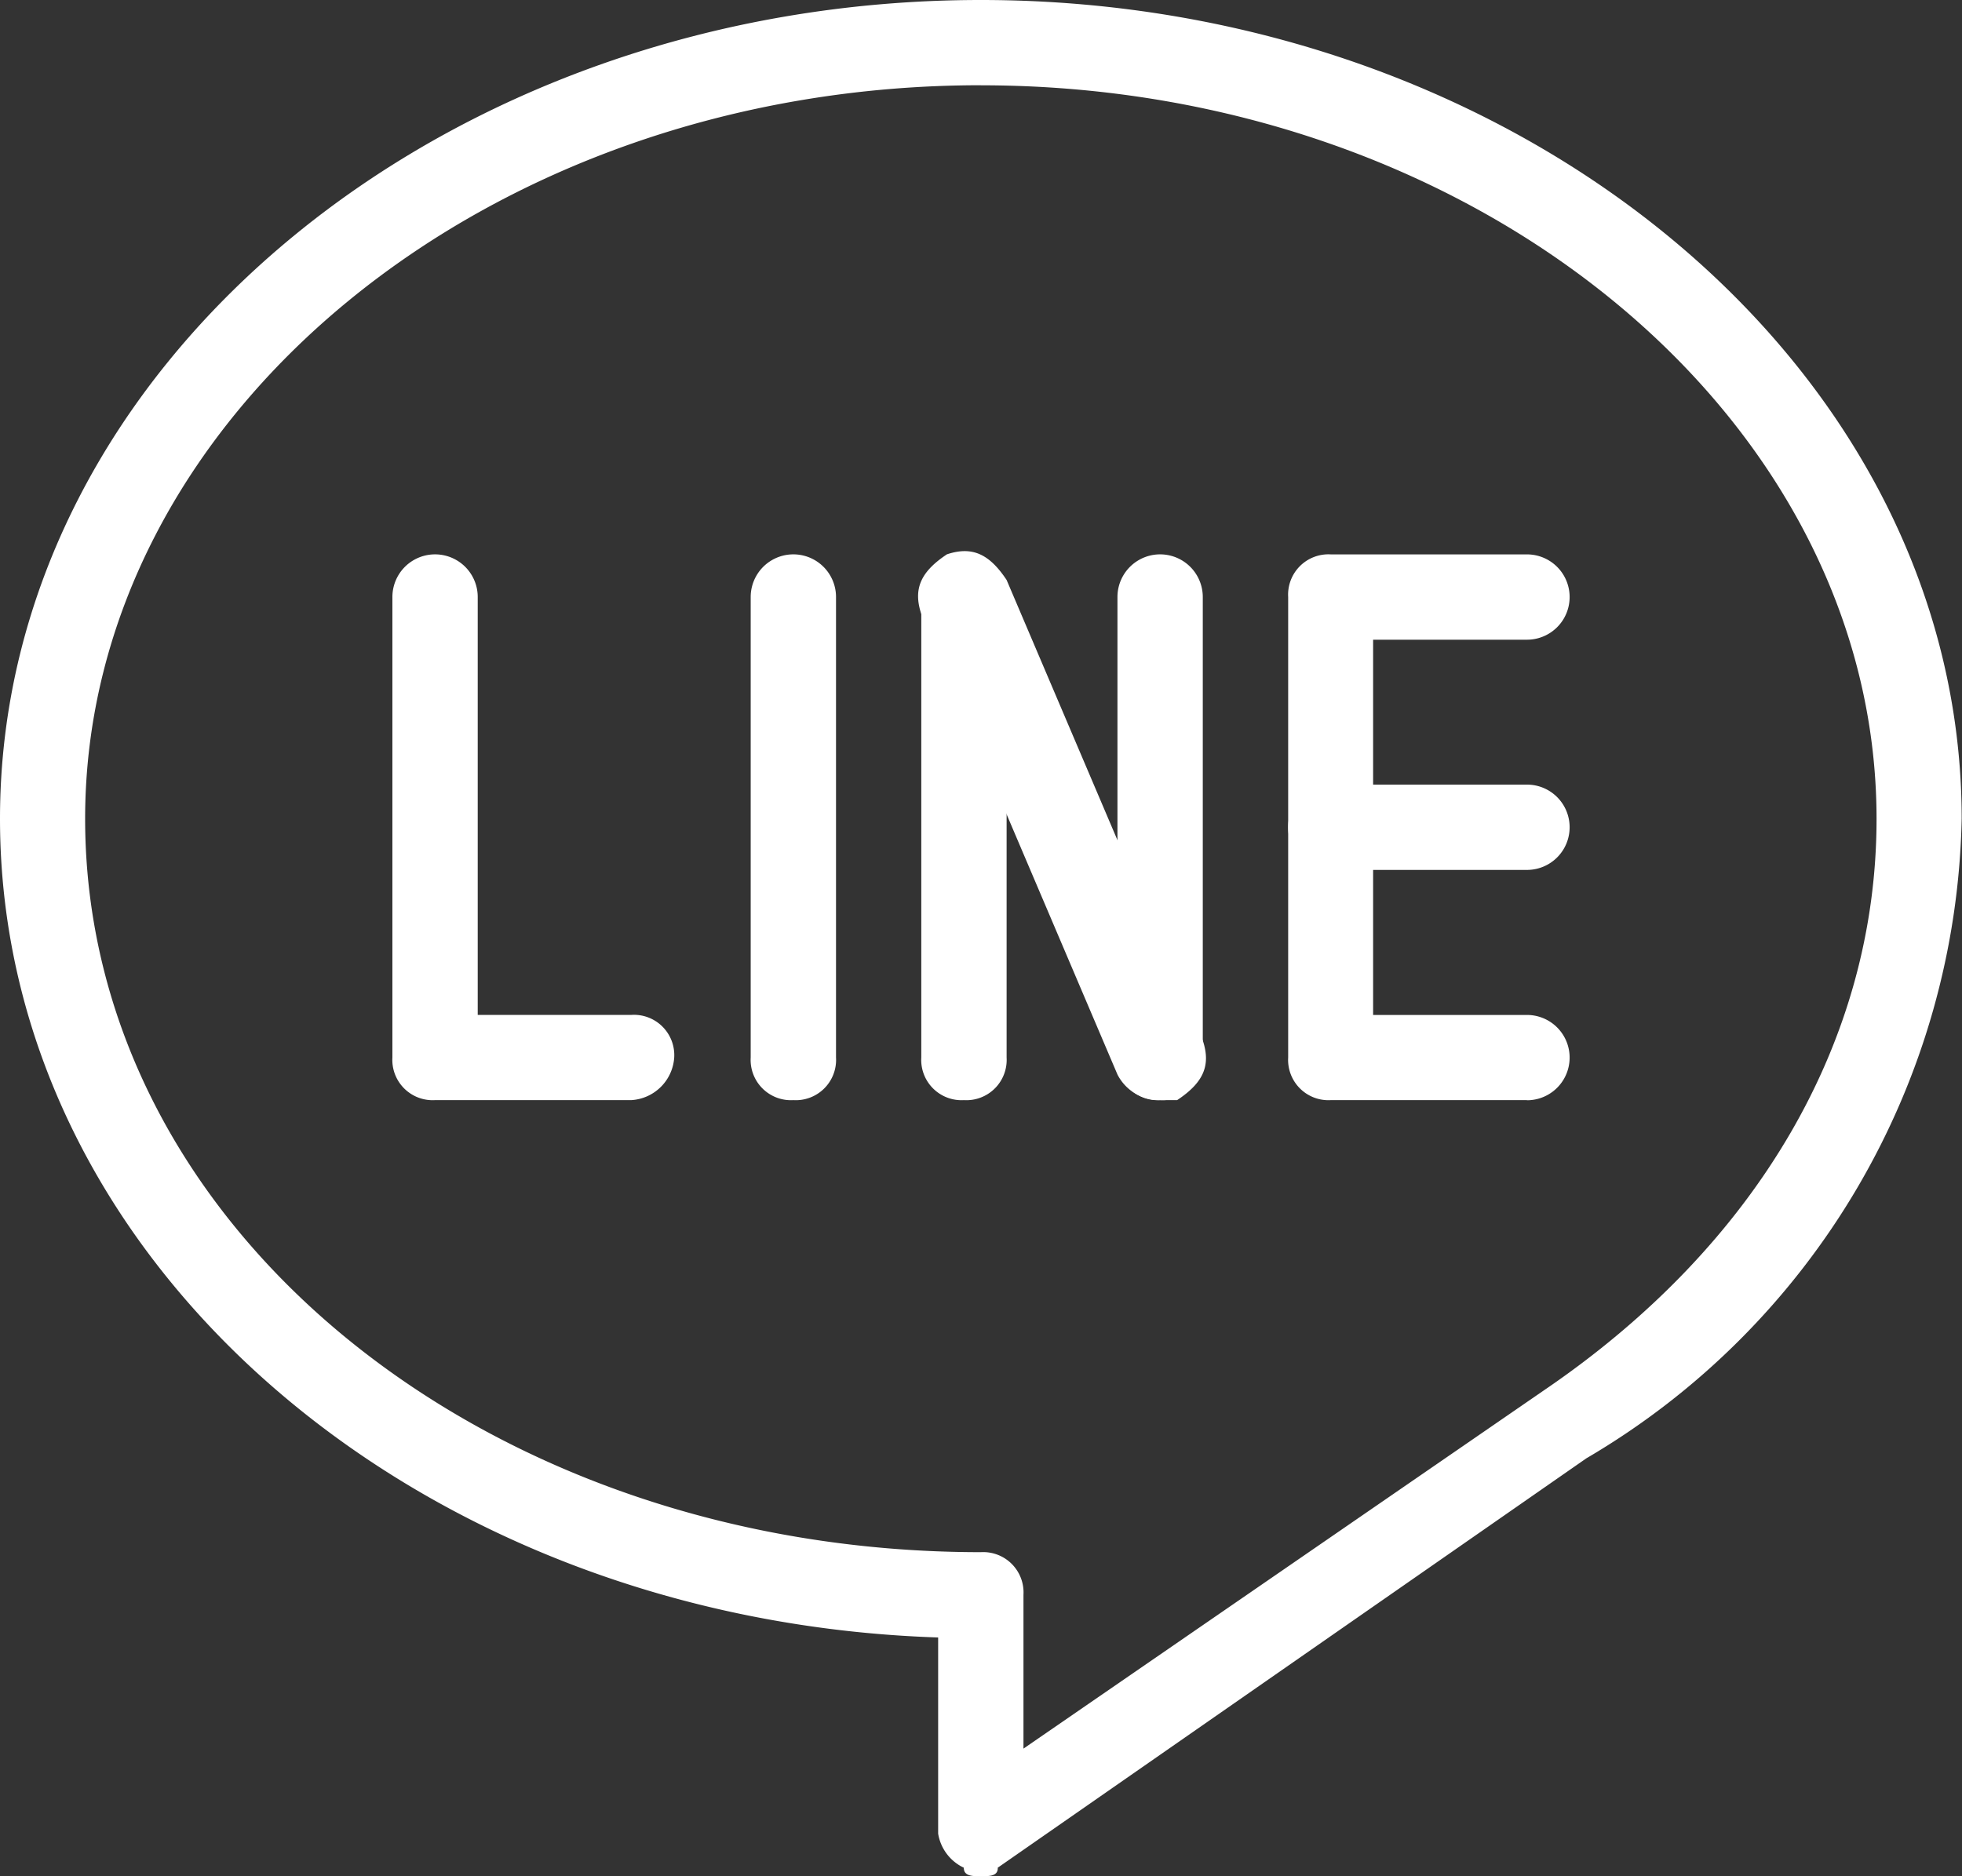
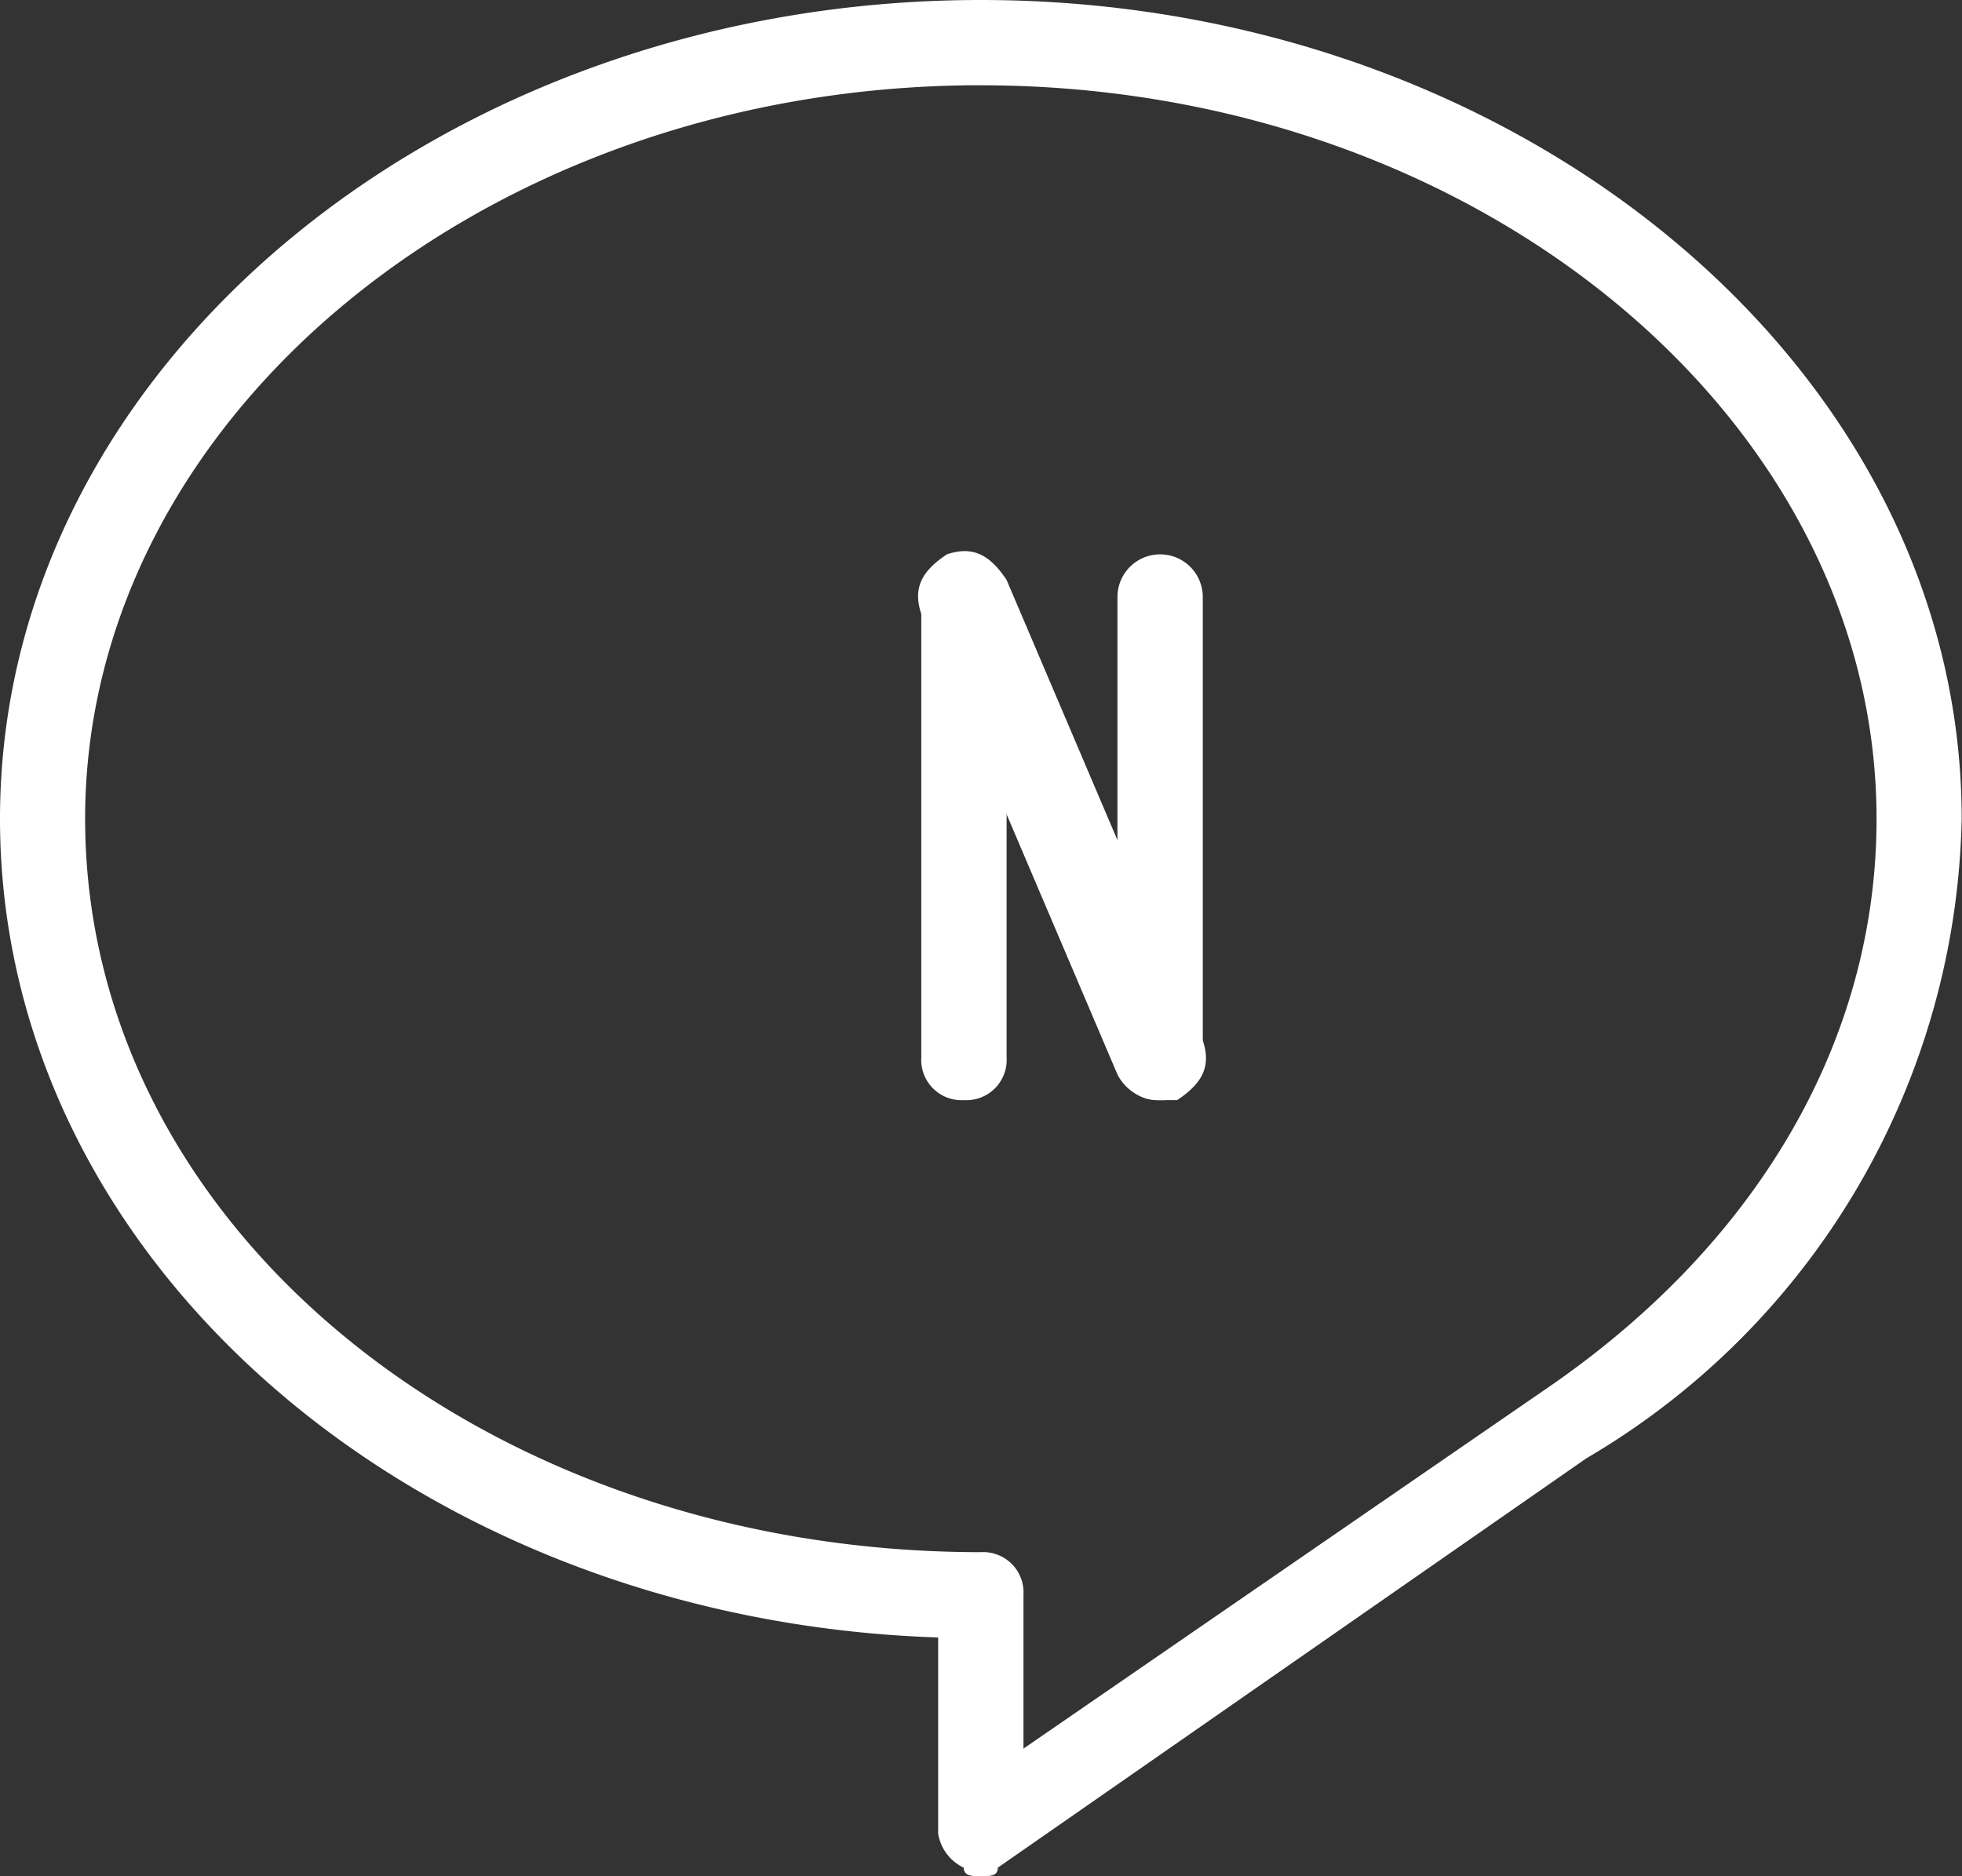
<svg xmlns="http://www.w3.org/2000/svg" width="30.605" height="29.274" viewBox="0 0 30.605 29.274">
  <rect x="0" y="0" width="30.605" height="29.274" fill="#333333" stroke="none" />
  <path d="M40.3,79.274c-.133,0-.266,0-.266-.133a.713.713,0,0,1-.4-.532v-3.06C31.52,75.282,25,69.694,25,62.774,25,55.722,31.919,50,40.3,50s15.3,5.722,15.3,12.774a11.84,11.84,0,0,1-5.855,9.98l-9.181,6.387C40.569,79.274,40.435,79.274,40.3,79.274Zm0-27.944c-7.718,0-13.972,5.19-13.972,11.444,0,6.387,6.254,11.444,13.972,11.444a.629.629,0,0,1,.665.665v2.4l8.117-5.589c3.327-2.262,5.19-5.456,5.19-8.915C54.274,56.52,48.02,51.331,40.3,51.331Z" transform="translate(-25 -50)" fill="#fff" />
  <g transform="translate(6.121 8.599)">
    <g transform="translate(0 0.05)">
-       <path d="M258.726,383.516h-3.061a.629.629,0,0,1-.665-.665v-7.185a.665.665,0,1,1,1.331,0v6.52h2.4a.629.629,0,0,1,.665.665A.713.713,0,0,1,258.726,383.516Z" transform="translate(-255 -375)" fill="#fff" />
-     </g>
+       </g>
    <g transform="translate(5.589 0.05)">
-       <path d="M465.665,383.516a.629.629,0,0,1-.665-.665v-7.185a.665.665,0,1,1,1.331,0v7.185A.629.629,0,0,1,465.665,383.516Z" transform="translate(-465 -375)" fill="#fff" />
-     </g>
+       </g>
    <g transform="translate(11.31 0.05)">
      <path d="M680.665,383.516a.629.629,0,0,1-.665-.665v-7.185a.665.665,0,1,1,1.331,0v7.185A.629.629,0,0,1,680.665,383.516Z" transform="translate(-680 -375)" fill="#fff" />
    </g>
    <g transform="translate(8.25 0.05)">
      <path d="M565.665,383.516a.629.629,0,0,1-.665-.665v-7.185a.665.665,0,1,1,1.331,0v7.185A.629.629,0,0,1,565.665,383.516Z" transform="translate(-565 -375)" fill="#fff" />
    </g>
    <g transform="translate(8.2)">
      <path d="M566.9,381.691a.732.732,0,0,1-.665-.4l-3.06-7.185c-.133-.4,0-.665.4-.931.4-.133.665,0,.931.4l3.06,7.185c.133.4,0,.665-.4.931Z" transform="translate(-563.125 -373.125)" fill="#fff" />
    </g>
    <g transform="translate(13.972 0.05)">
-       <path d="M783.726,383.516h-3.06a.629.629,0,0,1-.665-.665v-7.185a.629.629,0,0,1,.665-.665h3.06a.665.665,0,1,1,0,1.331h-2.4v5.855h2.4a.665.665,0,1,1,0,1.331Z" transform="translate(-780 -375)" fill="#fff" />
-     </g>
+       </g>
    <g transform="translate(13.972 3.643)">
-       <path d="M783.726,511.331h-3.06a.665.665,0,1,1,0-1.331h3.06a.665.665,0,1,1,0,1.331Z" transform="translate(-780 -510)" fill="#fff" />
-     </g>
+       </g>
  </g>
</svg>